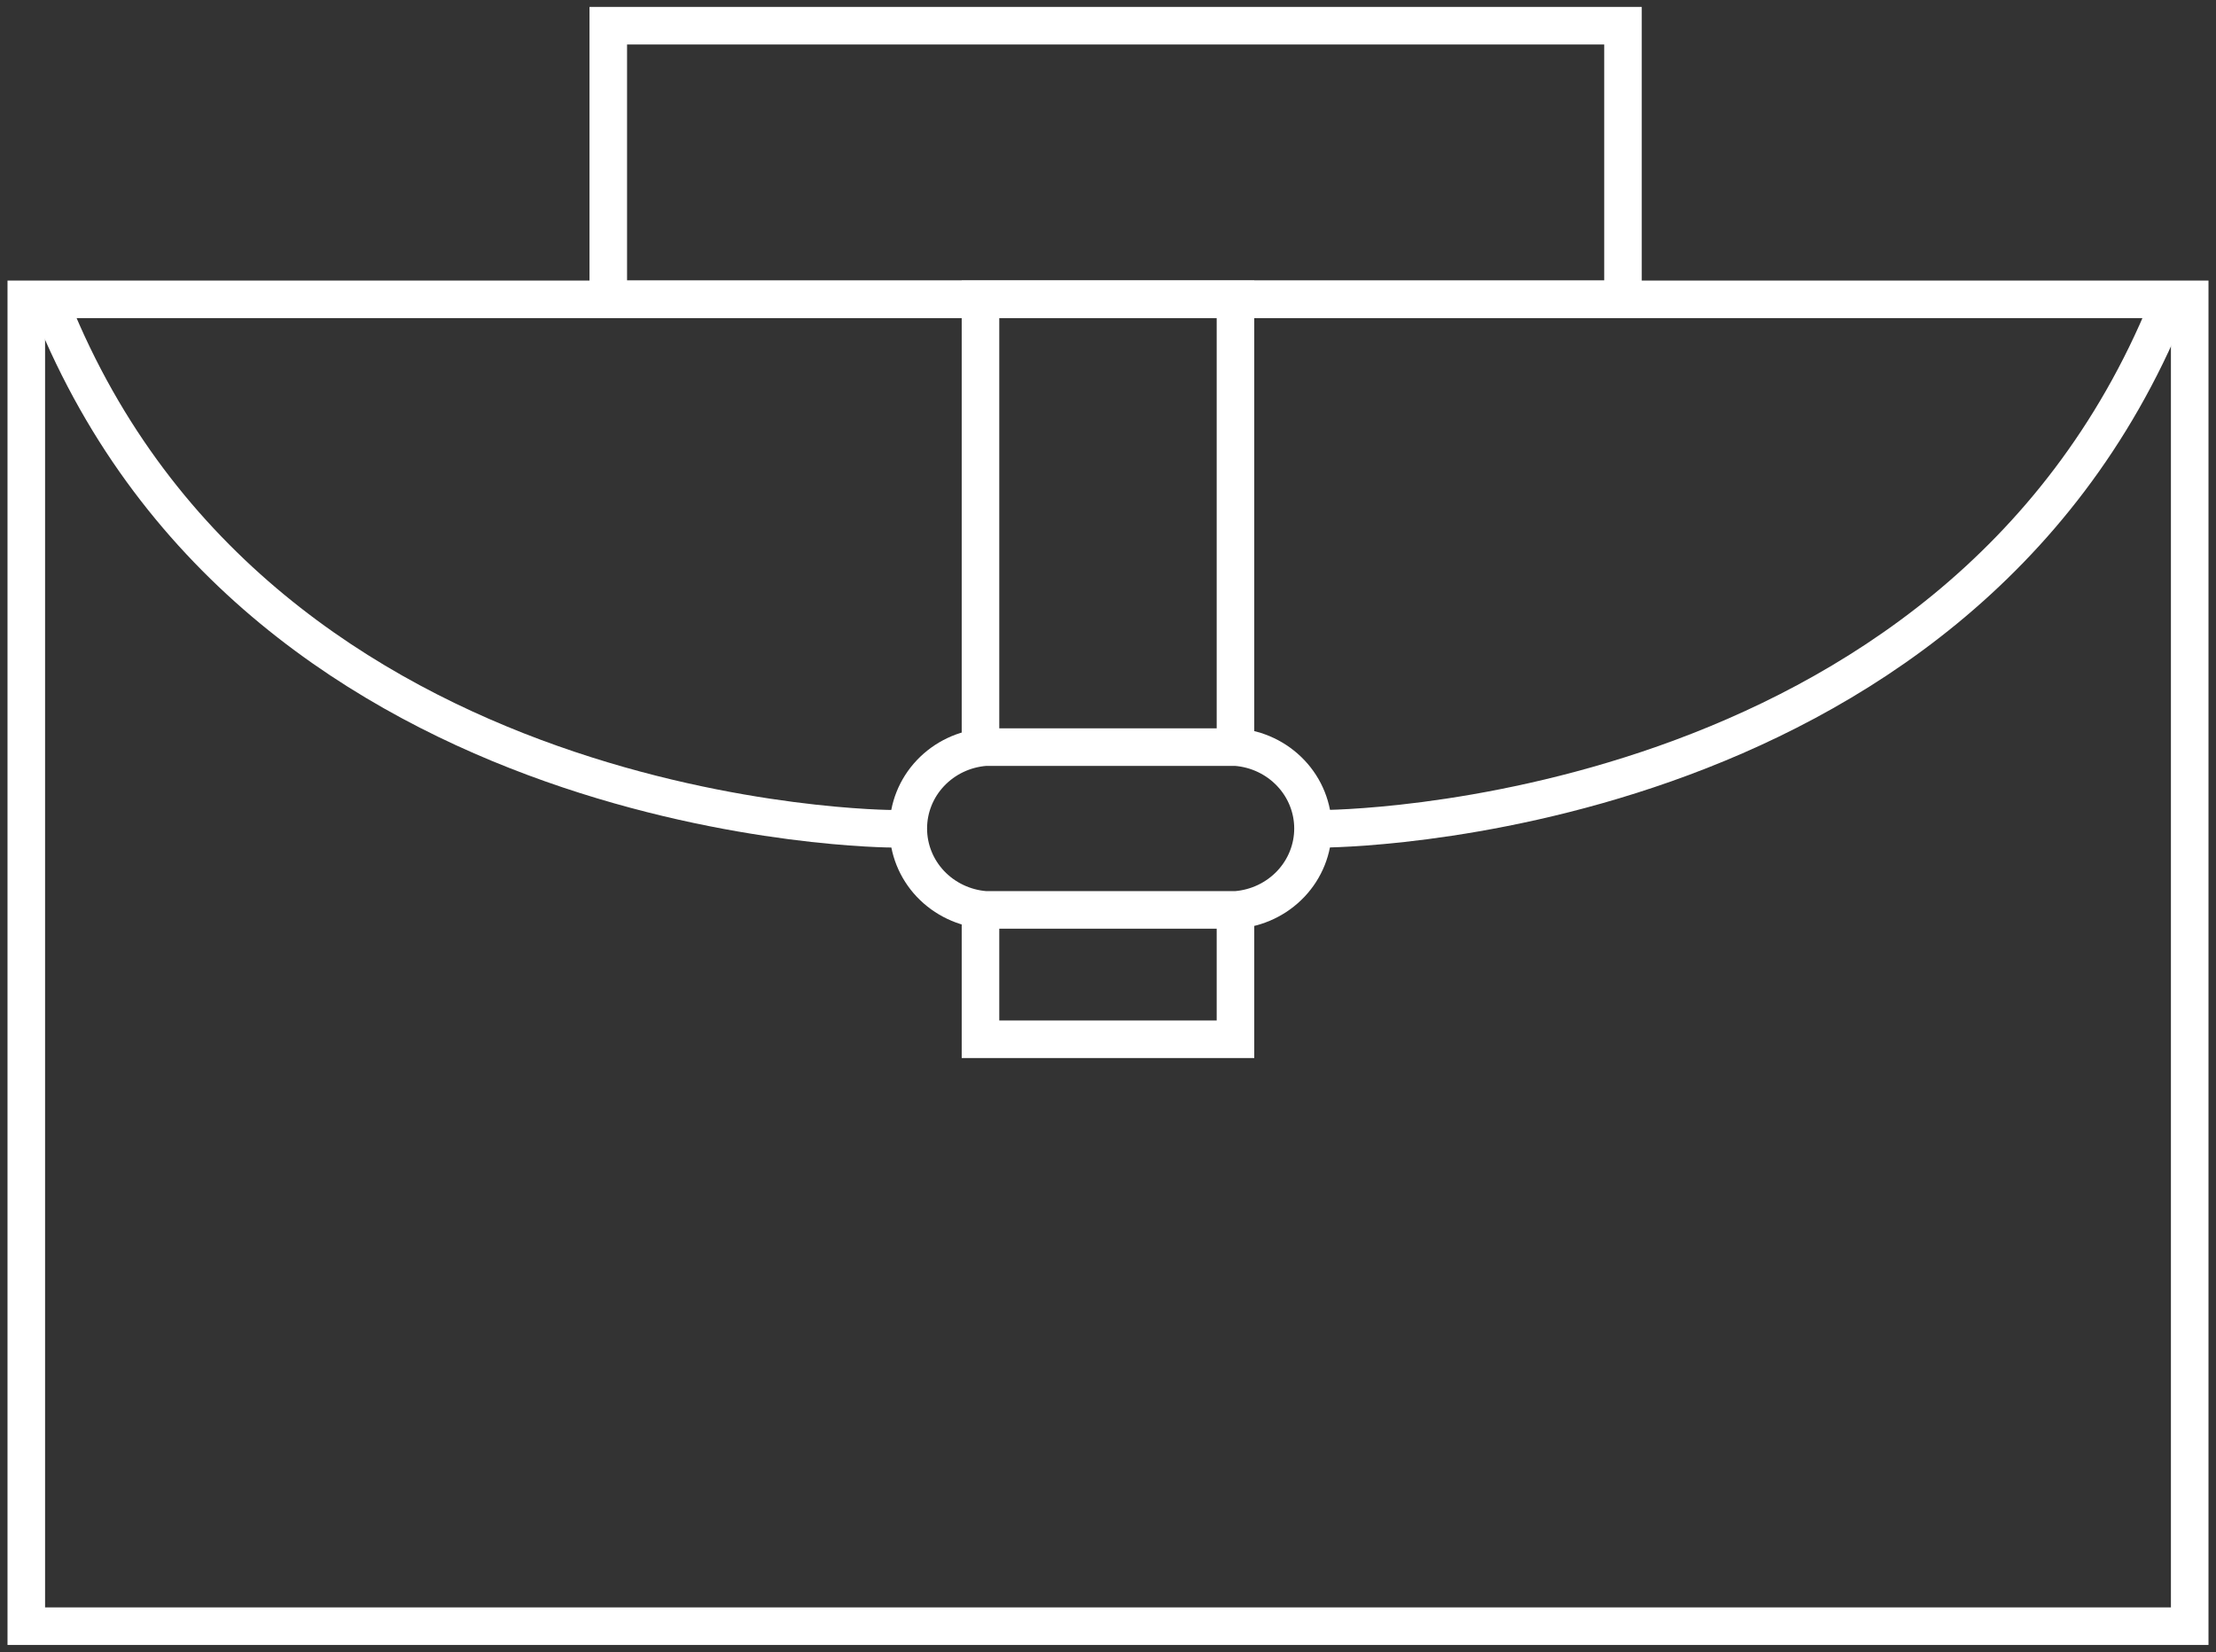
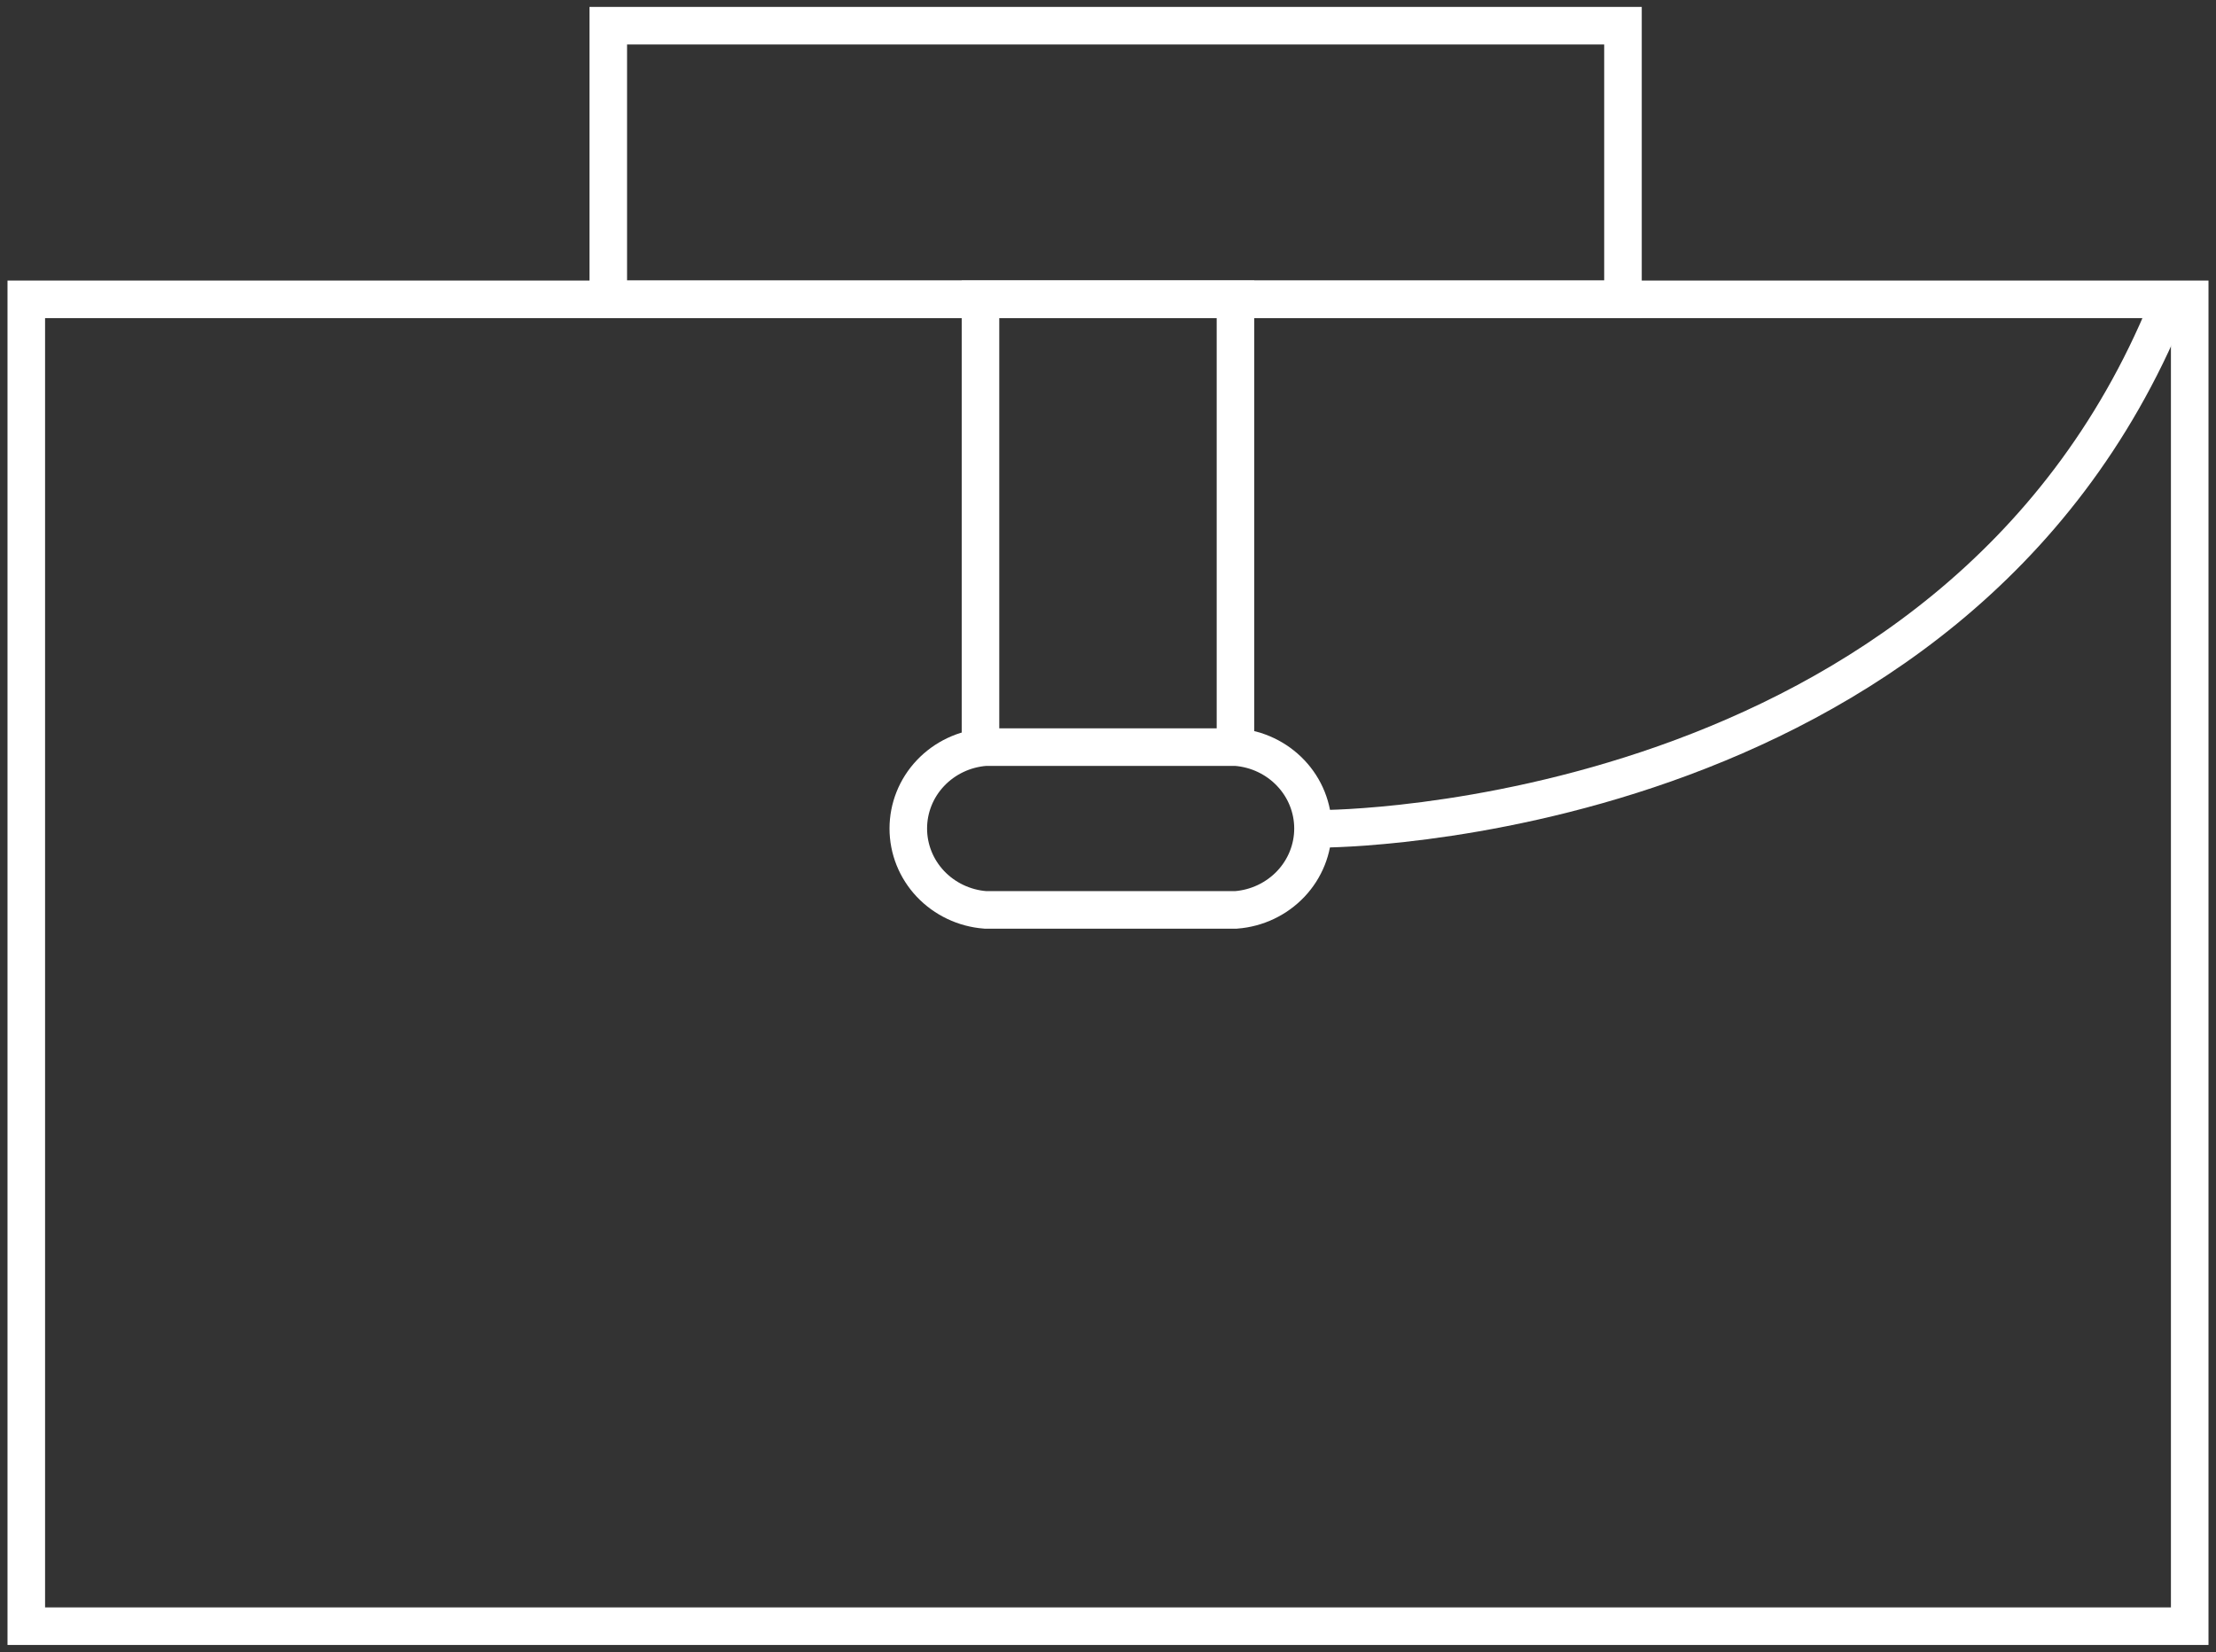
<svg xmlns="http://www.w3.org/2000/svg" width="59" height="44" viewBox="0 0 59 44" fill="none">
  <rect x="0" y="0" width="59" height="44" fill="#333333" stroke="none" />
  <g clip-path="url(#clip0_74_1228)">
    <path d="M58.3 7.971H0.7V43.303H58.3V7.971Z" stroke="white" stroke-miterlimit="10" />
-     <path d="M26.105 23.764V27.674H32.894V23.832" stroke="white" stroke-miterlimit="10" />
    <path d="M26.232 19.895C25.674 19.938 25.153 20.185 24.773 20.587C24.393 20.988 24.183 21.515 24.183 22.062C24.183 22.609 24.393 23.135 24.773 23.537C25.153 23.938 25.674 24.186 26.232 24.229H32.909C33.467 24.186 33.987 23.938 34.367 23.537C34.747 23.135 34.958 22.609 34.958 22.062C34.958 21.515 34.747 20.988 34.367 20.587C33.987 20.185 33.467 19.938 32.909 19.895H26.232Z" stroke="white" stroke-miterlimit="10" stroke-linecap="round" />
    <path d="M32.894 19.826V7.971H26.105V19.812" stroke="white" stroke-miterlimit="10" />
    <path d="M35.218 22.069C35.218 22.069 52.015 22.069 57.698 8.204" stroke="white" stroke-miterlimit="10" />
-     <path d="M23.782 22.069C23.782 22.069 6.985 22.069 1.386 8.204" stroke="white" stroke-miterlimit="10" />
    <path d="M43.211 0.684H16.195V7.971H43.211V0.684Z" stroke="white" stroke-miterlimit="10" stroke-linecap="round" />
  </g>
  <defs>
    <clipPath id="clip0_74_1228">
      <rect width="59" height="44" fill="white" />
    </clipPath>
  </defs>
</svg>